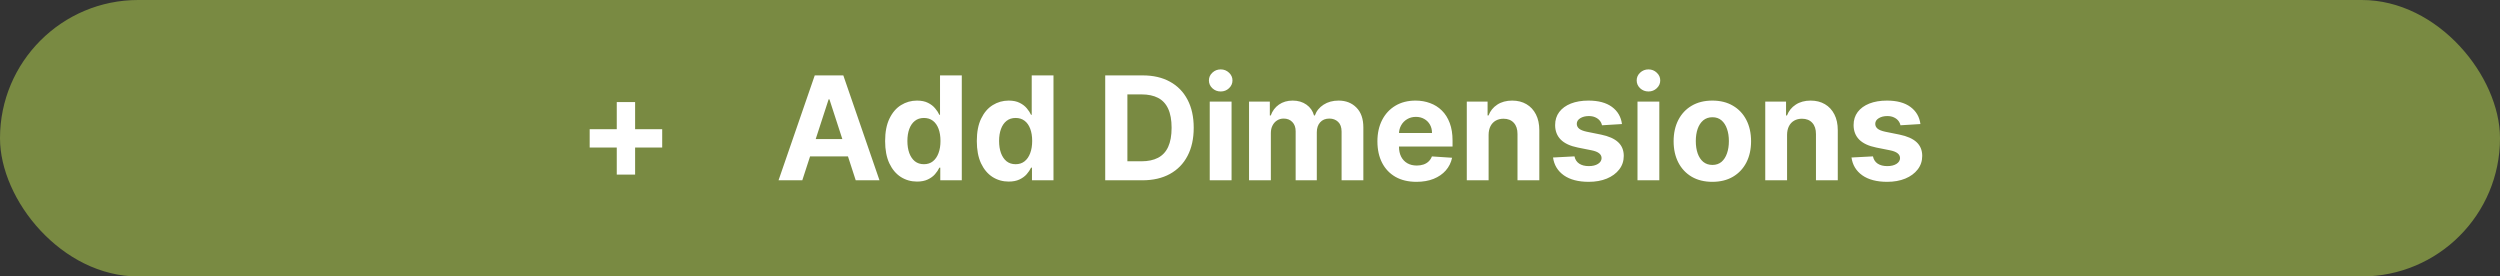
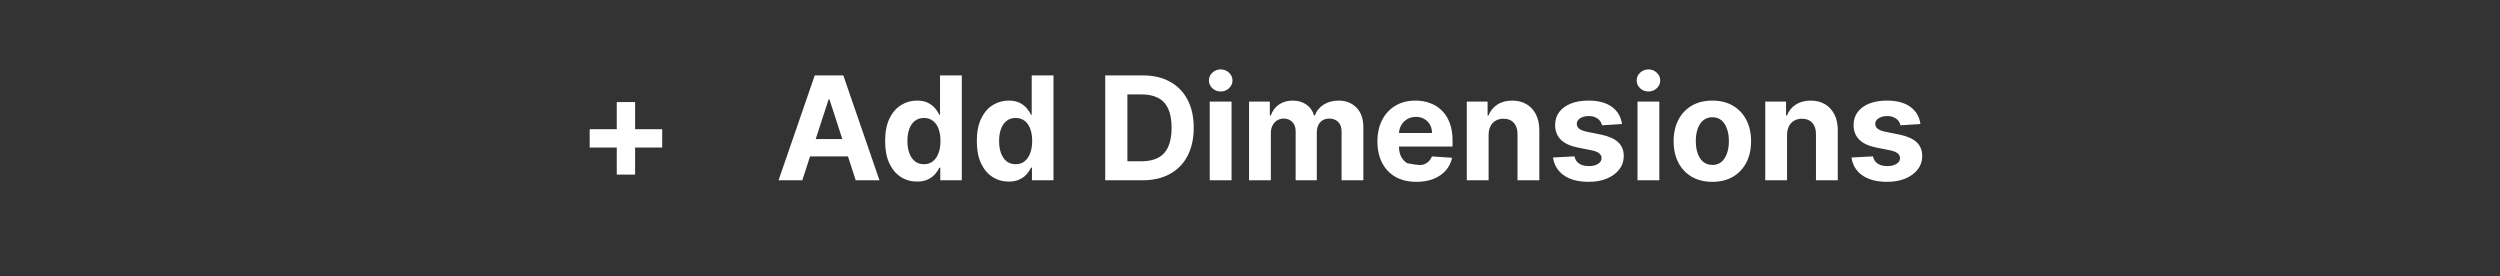
<svg xmlns="http://www.w3.org/2000/svg" width="208" height="23" viewBox="0 0 208 23" fill="none">
  <rect x="0" y="0" width="208" height="23" fill="#333333" stroke="none" />
-   <rect width="208" height="23" rx="11.5" fill="#798A42" />
-   <path d="M51.315 14.527V8.493H52.841V14.527H51.315ZM49.061 12.273V10.747H55.095V12.273H49.061ZM66.751 15H64.774L67.787 6.273H70.164L73.173 15H71.196L69.01 8.267H68.941L66.751 15ZM66.627 11.57H71.298V13.01H66.627V11.57ZM76.296 15.107C75.799 15.107 75.349 14.979 74.946 14.723C74.545 14.464 74.227 14.085 73.991 13.585C73.758 13.082 73.642 12.466 73.642 11.736C73.642 10.986 73.762 10.362 74.004 9.865C74.245 9.365 74.566 8.991 74.967 8.744C75.37 8.494 75.812 8.369 76.292 8.369C76.659 8.369 76.964 8.432 77.209 8.557C77.456 8.679 77.654 8.832 77.805 9.017C77.959 9.199 78.075 9.378 78.154 9.554H78.21V6.273H80.021V15H78.231V13.952H78.154C78.069 14.133 77.948 14.314 77.792 14.493C77.639 14.669 77.439 14.815 77.191 14.932C76.947 15.048 76.649 15.107 76.296 15.107ZM76.872 13.662C77.164 13.662 77.412 13.582 77.613 13.423C77.818 13.261 77.974 13.036 78.082 12.746C78.193 12.456 78.248 12.117 78.248 11.727C78.248 11.338 78.194 11 78.086 10.713C77.978 10.426 77.822 10.204 77.618 10.048C77.413 9.892 77.164 9.814 76.872 9.814C76.573 9.814 76.322 9.895 76.118 10.057C75.913 10.219 75.758 10.443 75.653 10.73C75.548 11.017 75.495 11.349 75.495 11.727C75.495 12.108 75.548 12.445 75.653 12.737C75.761 13.027 75.916 13.254 76.118 13.419C76.322 13.581 76.573 13.662 76.872 13.662ZM83.925 15.107C83.428 15.107 82.978 14.979 82.575 14.723C82.174 14.464 81.856 14.085 81.62 13.585C81.387 13.082 81.271 12.466 81.271 11.736C81.271 10.986 81.391 10.362 81.633 9.865C81.874 9.365 82.195 8.991 82.596 8.744C82.999 8.494 83.441 8.369 83.921 8.369C84.288 8.369 84.593 8.432 84.837 8.557C85.085 8.679 85.283 8.832 85.434 9.017C85.587 9.199 85.704 9.378 85.783 9.554H85.839V6.273H87.65V15H85.86V13.952H85.783C85.698 14.133 85.577 14.314 85.421 14.493C85.268 14.669 85.067 14.815 84.82 14.932C84.576 15.048 84.278 15.107 83.925 15.107ZM84.501 13.662C84.793 13.662 85.04 13.582 85.242 13.423C85.447 13.261 85.603 13.036 85.711 12.746C85.822 12.456 85.877 12.117 85.877 11.727C85.877 11.338 85.823 11 85.715 10.713C85.607 10.426 85.451 10.204 85.246 10.048C85.042 9.892 84.793 9.814 84.501 9.814C84.202 9.814 83.951 9.895 83.746 10.057C83.542 10.219 83.387 10.443 83.282 10.73C83.177 11.017 83.124 11.349 83.124 11.727C83.124 12.108 83.177 12.445 83.282 12.737C83.39 13.027 83.545 13.254 83.746 13.419C83.951 13.581 84.202 13.662 84.501 13.662ZM95.048 15H91.954V6.273H95.073C95.951 6.273 96.707 6.447 97.34 6.797C97.974 7.143 98.461 7.642 98.802 8.293C99.146 8.943 99.317 9.722 99.317 10.628C99.317 11.537 99.146 12.318 98.802 12.972C98.461 13.625 97.971 14.126 97.332 14.476C96.695 14.825 95.934 15 95.048 15ZM93.799 13.419H94.971C95.516 13.419 95.975 13.322 96.347 13.129C96.722 12.933 97.004 12.631 97.191 12.222C97.381 11.81 97.477 11.278 97.477 10.628C97.477 9.983 97.381 9.456 97.191 9.047C97.004 8.638 96.724 8.337 96.352 8.143C95.979 7.95 95.521 7.854 94.975 7.854H93.799V13.419ZM100.65 15V8.455H102.466V15H100.65ZM101.562 7.611C101.292 7.611 101.061 7.521 100.868 7.342C100.677 7.161 100.582 6.943 100.582 6.69C100.582 6.44 100.677 6.226 100.868 6.047C101.061 5.865 101.292 5.774 101.562 5.774C101.832 5.774 102.062 5.865 102.252 6.047C102.446 6.226 102.542 6.44 102.542 6.69C102.542 6.943 102.446 7.161 102.252 7.342C102.062 7.521 101.832 7.611 101.562 7.611ZM103.92 15V8.455H105.65V9.609H105.727C105.863 9.226 106.09 8.923 106.408 8.702C106.727 8.48 107.107 8.369 107.55 8.369C107.999 8.369 108.381 8.482 108.697 8.706C109.012 8.928 109.222 9.229 109.327 9.609H109.396C109.529 9.234 109.771 8.935 110.12 8.71C110.472 8.483 110.888 8.369 111.369 8.369C111.979 8.369 112.475 8.564 112.856 8.953C113.239 9.339 113.431 9.888 113.431 10.598V15H111.62V10.956C111.62 10.592 111.523 10.32 111.33 10.138C111.137 9.956 110.896 9.865 110.606 9.865C110.276 9.865 110.019 9.97 109.835 10.18C109.65 10.388 109.558 10.662 109.558 11.003V15H107.798V10.918C107.798 10.597 107.705 10.341 107.521 10.151C107.339 9.96 107.099 9.865 106.8 9.865C106.599 9.865 106.417 9.916 106.255 10.018C106.096 10.118 105.969 10.258 105.876 10.44C105.782 10.619 105.735 10.829 105.735 11.071V15H103.92ZM117.848 15.128C117.175 15.128 116.595 14.992 116.109 14.719C115.626 14.443 115.254 14.054 114.993 13.551C114.732 13.046 114.601 12.447 114.601 11.757C114.601 11.084 114.732 10.493 114.993 9.984C115.254 9.476 115.622 9.08 116.097 8.795C116.574 8.511 117.134 8.369 117.776 8.369C118.207 8.369 118.609 8.439 118.982 8.578C119.357 8.714 119.683 8.92 119.962 9.196C120.243 9.472 120.462 9.818 120.618 10.236C120.774 10.651 120.852 11.136 120.852 11.693V12.192H115.325V11.067H119.143C119.143 10.805 119.087 10.574 118.973 10.372C118.859 10.171 118.702 10.013 118.5 9.899C118.301 9.783 118.07 9.724 117.805 9.724C117.53 9.724 117.286 9.788 117.072 9.916C116.862 10.041 116.697 10.21 116.578 10.423C116.459 10.633 116.398 10.868 116.395 11.126V12.196C116.395 12.52 116.455 12.8 116.574 13.036C116.696 13.271 116.868 13.453 117.089 13.581C117.311 13.709 117.574 13.773 117.878 13.773C118.08 13.773 118.264 13.744 118.432 13.688C118.599 13.631 118.743 13.546 118.862 13.432C118.982 13.318 119.072 13.179 119.135 13.014L120.814 13.125C120.729 13.528 120.554 13.881 120.29 14.182C120.028 14.48 119.69 14.713 119.276 14.881C118.864 15.046 118.388 15.128 117.848 15.128ZM123.852 11.216V15H122.037V8.455H123.767V9.609H123.844C123.989 9.229 124.232 8.928 124.572 8.706C124.913 8.482 125.327 8.369 125.812 8.369C126.267 8.369 126.663 8.469 127.001 8.668C127.339 8.866 127.602 9.151 127.79 9.52C127.977 9.886 128.071 10.324 128.071 10.832V15H126.256V11.156C126.259 10.756 126.156 10.443 125.949 10.219C125.741 9.991 125.456 9.878 125.092 9.878C124.848 9.878 124.632 9.93 124.445 10.036C124.26 10.141 124.115 10.294 124.01 10.496C123.908 10.695 123.855 10.935 123.852 11.216ZM134.948 10.321L133.286 10.423C133.257 10.281 133.196 10.153 133.103 10.04C133.009 9.923 132.885 9.831 132.732 9.763C132.581 9.692 132.401 9.656 132.191 9.656C131.909 9.656 131.672 9.716 131.479 9.835C131.286 9.952 131.189 10.108 131.189 10.304C131.189 10.46 131.252 10.592 131.377 10.7C131.502 10.808 131.716 10.895 132.02 10.96L133.205 11.199C133.841 11.329 134.316 11.54 134.628 11.829C134.941 12.119 135.097 12.5 135.097 12.972C135.097 13.401 134.971 13.777 134.718 14.101C134.468 14.425 134.124 14.678 133.686 14.859C133.252 15.038 132.75 15.128 132.182 15.128C131.316 15.128 130.625 14.947 130.111 14.587C129.6 14.223 129.3 13.729 129.212 13.104L130.998 13.01C131.051 13.274 131.182 13.476 131.39 13.615C131.597 13.751 131.863 13.82 132.186 13.82C132.505 13.82 132.76 13.758 132.953 13.636C133.15 13.511 133.249 13.351 133.252 13.155C133.249 12.99 133.179 12.855 133.043 12.75C132.907 12.642 132.696 12.56 132.412 12.503L131.279 12.277C130.64 12.149 130.164 11.928 129.851 11.612C129.542 11.297 129.387 10.895 129.387 10.406C129.387 9.986 129.5 9.624 129.728 9.32C129.958 9.016 130.28 8.781 130.695 8.616C131.113 8.452 131.601 8.369 132.161 8.369C132.988 8.369 133.638 8.544 134.113 8.893C134.59 9.243 134.868 9.719 134.948 10.321ZM136.24 15V8.455H138.055V15H136.24ZM137.152 7.611C136.882 7.611 136.651 7.521 136.457 7.342C136.267 7.161 136.172 6.943 136.172 6.69C136.172 6.44 136.267 6.226 136.457 6.047C136.651 5.865 136.882 5.774 137.152 5.774C137.422 5.774 137.652 5.865 137.842 6.047C138.036 6.226 138.132 6.44 138.132 6.69C138.132 6.943 138.036 7.161 137.842 7.342C137.652 7.521 137.422 7.611 137.152 7.611ZM142.467 15.128C141.805 15.128 141.233 14.987 140.75 14.706C140.27 14.422 139.899 14.027 139.637 13.521C139.376 13.013 139.245 12.423 139.245 11.753C139.245 11.077 139.376 10.486 139.637 9.98C139.899 9.472 140.27 9.077 140.75 8.795C141.233 8.511 141.805 8.369 142.467 8.369C143.129 8.369 143.7 8.511 144.18 8.795C144.663 9.077 145.035 9.472 145.297 9.98C145.558 10.486 145.689 11.077 145.689 11.753C145.689 12.423 145.558 13.013 145.297 13.521C145.035 14.027 144.663 14.422 144.18 14.706C143.7 14.987 143.129 15.128 142.467 15.128ZM142.475 13.722C142.777 13.722 143.028 13.636 143.23 13.466C143.431 13.293 143.583 13.057 143.686 12.758C143.791 12.46 143.843 12.121 143.843 11.74C143.843 11.359 143.791 11.02 143.686 10.722C143.583 10.423 143.431 10.188 143.23 10.014C143.028 9.841 142.777 9.754 142.475 9.754C142.172 9.754 141.916 9.841 141.708 10.014C141.504 10.188 141.349 10.423 141.244 10.722C141.142 11.02 141.091 11.359 141.091 11.74C141.091 12.121 141.142 12.46 141.244 12.758C141.349 13.057 141.504 13.293 141.708 13.466C141.916 13.636 142.172 13.722 142.475 13.722ZM148.684 11.216V15H146.869V8.455H148.599V9.609H148.676C148.821 9.229 149.064 8.928 149.404 8.706C149.745 8.482 150.159 8.369 150.645 8.369C151.099 8.369 151.495 8.469 151.833 8.668C152.172 8.866 152.434 9.151 152.622 9.52C152.809 9.886 152.903 10.324 152.903 10.832V15H151.088V11.156C151.091 10.756 150.988 10.443 150.781 10.219C150.574 9.991 150.288 9.878 149.924 9.878C149.68 9.878 149.464 9.93 149.277 10.036C149.092 10.141 148.947 10.294 148.842 10.496C148.74 10.695 148.687 10.935 148.684 11.216ZM159.78 10.321L158.118 10.423C158.089 10.281 158.028 10.153 157.935 10.04C157.841 9.923 157.717 9.831 157.564 9.763C157.413 9.692 157.233 9.656 157.023 9.656C156.741 9.656 156.504 9.716 156.311 9.835C156.118 9.952 156.021 10.108 156.021 10.304C156.021 10.46 156.084 10.592 156.209 10.7C156.334 10.808 156.548 10.895 156.852 10.96L158.037 11.199C158.673 11.329 159.148 11.54 159.46 11.829C159.773 12.119 159.929 12.5 159.929 12.972C159.929 13.401 159.803 13.777 159.55 14.101C159.3 14.425 158.956 14.678 158.518 14.859C158.084 15.038 157.582 15.128 157.014 15.128C156.148 15.128 155.457 14.947 154.943 14.587C154.432 14.223 154.132 13.729 154.044 13.104L155.83 13.01C155.884 13.274 156.014 13.476 156.222 13.615C156.429 13.751 156.695 13.82 157.018 13.82C157.337 13.82 157.592 13.758 157.786 13.636C157.982 13.511 158.081 13.351 158.084 13.155C158.081 12.99 158.011 12.855 157.875 12.75C157.739 12.642 157.528 12.56 157.244 12.503L156.111 12.277C155.472 12.149 154.996 11.928 154.683 11.612C154.374 11.297 154.219 10.895 154.219 10.406C154.219 9.986 154.332 9.624 154.56 9.32C154.79 9.016 155.112 8.781 155.527 8.616C155.945 8.452 156.433 8.369 156.993 8.369C157.82 8.369 158.47 8.544 158.945 8.893C159.422 9.243 159.7 9.719 159.78 10.321Z" fill="white" />
+   <path d="M51.315 14.527V8.493H52.841V14.527H51.315ZM49.061 12.273V10.747H55.095V12.273H49.061ZM66.751 15H64.774L67.787 6.273H70.164L73.173 15H71.196L69.01 8.267H68.941L66.751 15ZM66.627 11.57H71.298V13.01H66.627V11.57ZM76.296 15.107C75.799 15.107 75.349 14.979 74.946 14.723C74.545 14.464 74.227 14.085 73.991 13.585C73.758 13.082 73.642 12.466 73.642 11.736C73.642 10.986 73.762 10.362 74.004 9.865C74.245 9.365 74.566 8.991 74.967 8.744C75.37 8.494 75.812 8.369 76.292 8.369C76.659 8.369 76.964 8.432 77.209 8.557C77.456 8.679 77.654 8.832 77.805 9.017C77.959 9.199 78.075 9.378 78.154 9.554H78.21V6.273H80.021V15H78.231V13.952H78.154C78.069 14.133 77.948 14.314 77.792 14.493C77.639 14.669 77.439 14.815 77.191 14.932C76.947 15.048 76.649 15.107 76.296 15.107ZM76.872 13.662C77.164 13.662 77.412 13.582 77.613 13.423C77.818 13.261 77.974 13.036 78.082 12.746C78.193 12.456 78.248 12.117 78.248 11.727C78.248 11.338 78.194 11 78.086 10.713C77.978 10.426 77.822 10.204 77.618 10.048C77.413 9.892 77.164 9.814 76.872 9.814C76.573 9.814 76.322 9.895 76.118 10.057C75.913 10.219 75.758 10.443 75.653 10.73C75.548 11.017 75.495 11.349 75.495 11.727C75.495 12.108 75.548 12.445 75.653 12.737C75.761 13.027 75.916 13.254 76.118 13.419C76.322 13.581 76.573 13.662 76.872 13.662ZM83.925 15.107C83.428 15.107 82.978 14.979 82.575 14.723C82.174 14.464 81.856 14.085 81.62 13.585C81.387 13.082 81.271 12.466 81.271 11.736C81.271 10.986 81.391 10.362 81.633 9.865C81.874 9.365 82.195 8.991 82.596 8.744C82.999 8.494 83.441 8.369 83.921 8.369C84.288 8.369 84.593 8.432 84.837 8.557C85.085 8.679 85.283 8.832 85.434 9.017C85.587 9.199 85.704 9.378 85.783 9.554H85.839V6.273H87.65V15H85.86V13.952H85.783C85.698 14.133 85.577 14.314 85.421 14.493C85.268 14.669 85.067 14.815 84.82 14.932C84.576 15.048 84.278 15.107 83.925 15.107ZM84.501 13.662C84.793 13.662 85.04 13.582 85.242 13.423C85.447 13.261 85.603 13.036 85.711 12.746C85.822 12.456 85.877 12.117 85.877 11.727C85.877 11.338 85.823 11 85.715 10.713C85.607 10.426 85.451 10.204 85.246 10.048C85.042 9.892 84.793 9.814 84.501 9.814C84.202 9.814 83.951 9.895 83.746 10.057C83.542 10.219 83.387 10.443 83.282 10.73C83.177 11.017 83.124 11.349 83.124 11.727C83.124 12.108 83.177 12.445 83.282 12.737C83.39 13.027 83.545 13.254 83.746 13.419C83.951 13.581 84.202 13.662 84.501 13.662ZM95.048 15H91.954V6.273H95.073C95.951 6.273 96.707 6.447 97.34 6.797C97.974 7.143 98.461 7.642 98.802 8.293C99.146 8.943 99.317 9.722 99.317 10.628C99.317 11.537 99.146 12.318 98.802 12.972C98.461 13.625 97.971 14.126 97.332 14.476C96.695 14.825 95.934 15 95.048 15ZM93.799 13.419H94.971C95.516 13.419 95.975 13.322 96.347 13.129C96.722 12.933 97.004 12.631 97.191 12.222C97.381 11.81 97.477 11.278 97.477 10.628C97.477 9.983 97.381 9.456 97.191 9.047C97.004 8.638 96.724 8.337 96.352 8.143C95.979 7.95 95.521 7.854 94.975 7.854H93.799V13.419ZM100.65 15V8.455H102.466V15H100.65ZM101.562 7.611C101.292 7.611 101.061 7.521 100.868 7.342C100.677 7.161 100.582 6.943 100.582 6.69C100.582 6.44 100.677 6.226 100.868 6.047C101.061 5.865 101.292 5.774 101.562 5.774C101.832 5.774 102.062 5.865 102.252 6.047C102.446 6.226 102.542 6.44 102.542 6.69C102.542 6.943 102.446 7.161 102.252 7.342C102.062 7.521 101.832 7.611 101.562 7.611ZM103.92 15V8.455H105.65V9.609H105.727C105.863 9.226 106.09 8.923 106.408 8.702C106.727 8.48 107.107 8.369 107.55 8.369C107.999 8.369 108.381 8.482 108.697 8.706C109.012 8.928 109.222 9.229 109.327 9.609H109.396C109.529 9.234 109.771 8.935 110.12 8.71C110.472 8.483 110.888 8.369 111.369 8.369C111.979 8.369 112.475 8.564 112.856 8.953C113.239 9.339 113.431 9.888 113.431 10.598V15H111.62V10.956C111.62 10.592 111.523 10.32 111.33 10.138C111.137 9.956 110.896 9.865 110.606 9.865C110.276 9.865 110.019 9.97 109.835 10.18C109.65 10.388 109.558 10.662 109.558 11.003V15H107.798V10.918C107.798 10.597 107.705 10.341 107.521 10.151C107.339 9.96 107.099 9.865 106.8 9.865C106.599 9.865 106.417 9.916 106.255 10.018C106.096 10.118 105.969 10.258 105.876 10.44C105.782 10.619 105.735 10.829 105.735 11.071V15H103.92ZM117.848 15.128C117.175 15.128 116.595 14.992 116.109 14.719C115.626 14.443 115.254 14.054 114.993 13.551C114.732 13.046 114.601 12.447 114.601 11.757C114.601 11.084 114.732 10.493 114.993 9.984C115.254 9.476 115.622 9.08 116.097 8.795C116.574 8.511 117.134 8.369 117.776 8.369C118.207 8.369 118.609 8.439 118.982 8.578C119.357 8.714 119.683 8.92 119.962 9.196C120.243 9.472 120.462 9.818 120.618 10.236C120.774 10.651 120.852 11.136 120.852 11.693V12.192H115.325V11.067H119.143C119.143 10.805 119.087 10.574 118.973 10.372C118.859 10.171 118.702 10.013 118.5 9.899C118.301 9.783 118.07 9.724 117.805 9.724C117.53 9.724 117.286 9.788 117.072 9.916C116.862 10.041 116.697 10.21 116.578 10.423C116.459 10.633 116.398 10.868 116.395 11.126V12.196C116.395 12.52 116.455 12.8 116.574 13.036C116.696 13.271 116.868 13.453 117.089 13.581C118.08 13.773 118.264 13.744 118.432 13.688C118.599 13.631 118.743 13.546 118.862 13.432C118.982 13.318 119.072 13.179 119.135 13.014L120.814 13.125C120.729 13.528 120.554 13.881 120.29 14.182C120.028 14.48 119.69 14.713 119.276 14.881C118.864 15.046 118.388 15.128 117.848 15.128ZM123.852 11.216V15H122.037V8.455H123.767V9.609H123.844C123.989 9.229 124.232 8.928 124.572 8.706C124.913 8.482 125.327 8.369 125.812 8.369C126.267 8.369 126.663 8.469 127.001 8.668C127.339 8.866 127.602 9.151 127.79 9.52C127.977 9.886 128.071 10.324 128.071 10.832V15H126.256V11.156C126.259 10.756 126.156 10.443 125.949 10.219C125.741 9.991 125.456 9.878 125.092 9.878C124.848 9.878 124.632 9.93 124.445 10.036C124.26 10.141 124.115 10.294 124.01 10.496C123.908 10.695 123.855 10.935 123.852 11.216ZM134.948 10.321L133.286 10.423C133.257 10.281 133.196 10.153 133.103 10.04C133.009 9.923 132.885 9.831 132.732 9.763C132.581 9.692 132.401 9.656 132.191 9.656C131.909 9.656 131.672 9.716 131.479 9.835C131.286 9.952 131.189 10.108 131.189 10.304C131.189 10.46 131.252 10.592 131.377 10.7C131.502 10.808 131.716 10.895 132.02 10.96L133.205 11.199C133.841 11.329 134.316 11.54 134.628 11.829C134.941 12.119 135.097 12.5 135.097 12.972C135.097 13.401 134.971 13.777 134.718 14.101C134.468 14.425 134.124 14.678 133.686 14.859C133.252 15.038 132.75 15.128 132.182 15.128C131.316 15.128 130.625 14.947 130.111 14.587C129.6 14.223 129.3 13.729 129.212 13.104L130.998 13.01C131.051 13.274 131.182 13.476 131.39 13.615C131.597 13.751 131.863 13.82 132.186 13.82C132.505 13.82 132.76 13.758 132.953 13.636C133.15 13.511 133.249 13.351 133.252 13.155C133.249 12.99 133.179 12.855 133.043 12.75C132.907 12.642 132.696 12.56 132.412 12.503L131.279 12.277C130.64 12.149 130.164 11.928 129.851 11.612C129.542 11.297 129.387 10.895 129.387 10.406C129.387 9.986 129.5 9.624 129.728 9.32C129.958 9.016 130.28 8.781 130.695 8.616C131.113 8.452 131.601 8.369 132.161 8.369C132.988 8.369 133.638 8.544 134.113 8.893C134.59 9.243 134.868 9.719 134.948 10.321ZM136.24 15V8.455H138.055V15H136.24ZM137.152 7.611C136.882 7.611 136.651 7.521 136.457 7.342C136.267 7.161 136.172 6.943 136.172 6.69C136.172 6.44 136.267 6.226 136.457 6.047C136.651 5.865 136.882 5.774 137.152 5.774C137.422 5.774 137.652 5.865 137.842 6.047C138.036 6.226 138.132 6.44 138.132 6.69C138.132 6.943 138.036 7.161 137.842 7.342C137.652 7.521 137.422 7.611 137.152 7.611ZM142.467 15.128C141.805 15.128 141.233 14.987 140.75 14.706C140.27 14.422 139.899 14.027 139.637 13.521C139.376 13.013 139.245 12.423 139.245 11.753C139.245 11.077 139.376 10.486 139.637 9.98C139.899 9.472 140.27 9.077 140.75 8.795C141.233 8.511 141.805 8.369 142.467 8.369C143.129 8.369 143.7 8.511 144.18 8.795C144.663 9.077 145.035 9.472 145.297 9.98C145.558 10.486 145.689 11.077 145.689 11.753C145.689 12.423 145.558 13.013 145.297 13.521C145.035 14.027 144.663 14.422 144.18 14.706C143.7 14.987 143.129 15.128 142.467 15.128ZM142.475 13.722C142.777 13.722 143.028 13.636 143.23 13.466C143.431 13.293 143.583 13.057 143.686 12.758C143.791 12.46 143.843 12.121 143.843 11.74C143.843 11.359 143.791 11.02 143.686 10.722C143.583 10.423 143.431 10.188 143.23 10.014C143.028 9.841 142.777 9.754 142.475 9.754C142.172 9.754 141.916 9.841 141.708 10.014C141.504 10.188 141.349 10.423 141.244 10.722C141.142 11.02 141.091 11.359 141.091 11.74C141.091 12.121 141.142 12.46 141.244 12.758C141.349 13.057 141.504 13.293 141.708 13.466C141.916 13.636 142.172 13.722 142.475 13.722ZM148.684 11.216V15H146.869V8.455H148.599V9.609H148.676C148.821 9.229 149.064 8.928 149.404 8.706C149.745 8.482 150.159 8.369 150.645 8.369C151.099 8.369 151.495 8.469 151.833 8.668C152.172 8.866 152.434 9.151 152.622 9.52C152.809 9.886 152.903 10.324 152.903 10.832V15H151.088V11.156C151.091 10.756 150.988 10.443 150.781 10.219C150.574 9.991 150.288 9.878 149.924 9.878C149.68 9.878 149.464 9.93 149.277 10.036C149.092 10.141 148.947 10.294 148.842 10.496C148.74 10.695 148.687 10.935 148.684 11.216ZM159.78 10.321L158.118 10.423C158.089 10.281 158.028 10.153 157.935 10.04C157.841 9.923 157.717 9.831 157.564 9.763C157.413 9.692 157.233 9.656 157.023 9.656C156.741 9.656 156.504 9.716 156.311 9.835C156.118 9.952 156.021 10.108 156.021 10.304C156.021 10.46 156.084 10.592 156.209 10.7C156.334 10.808 156.548 10.895 156.852 10.96L158.037 11.199C158.673 11.329 159.148 11.54 159.46 11.829C159.773 12.119 159.929 12.5 159.929 12.972C159.929 13.401 159.803 13.777 159.55 14.101C159.3 14.425 158.956 14.678 158.518 14.859C158.084 15.038 157.582 15.128 157.014 15.128C156.148 15.128 155.457 14.947 154.943 14.587C154.432 14.223 154.132 13.729 154.044 13.104L155.83 13.01C155.884 13.274 156.014 13.476 156.222 13.615C156.429 13.751 156.695 13.82 157.018 13.82C157.337 13.82 157.592 13.758 157.786 13.636C157.982 13.511 158.081 13.351 158.084 13.155C158.081 12.99 158.011 12.855 157.875 12.75C157.739 12.642 157.528 12.56 157.244 12.503L156.111 12.277C155.472 12.149 154.996 11.928 154.683 11.612C154.374 11.297 154.219 10.895 154.219 10.406C154.219 9.986 154.332 9.624 154.56 9.32C154.79 9.016 155.112 8.781 155.527 8.616C155.945 8.452 156.433 8.369 156.993 8.369C157.82 8.369 158.47 8.544 158.945 8.893C159.422 9.243 159.7 9.719 159.78 10.321Z" fill="white" />
</svg>